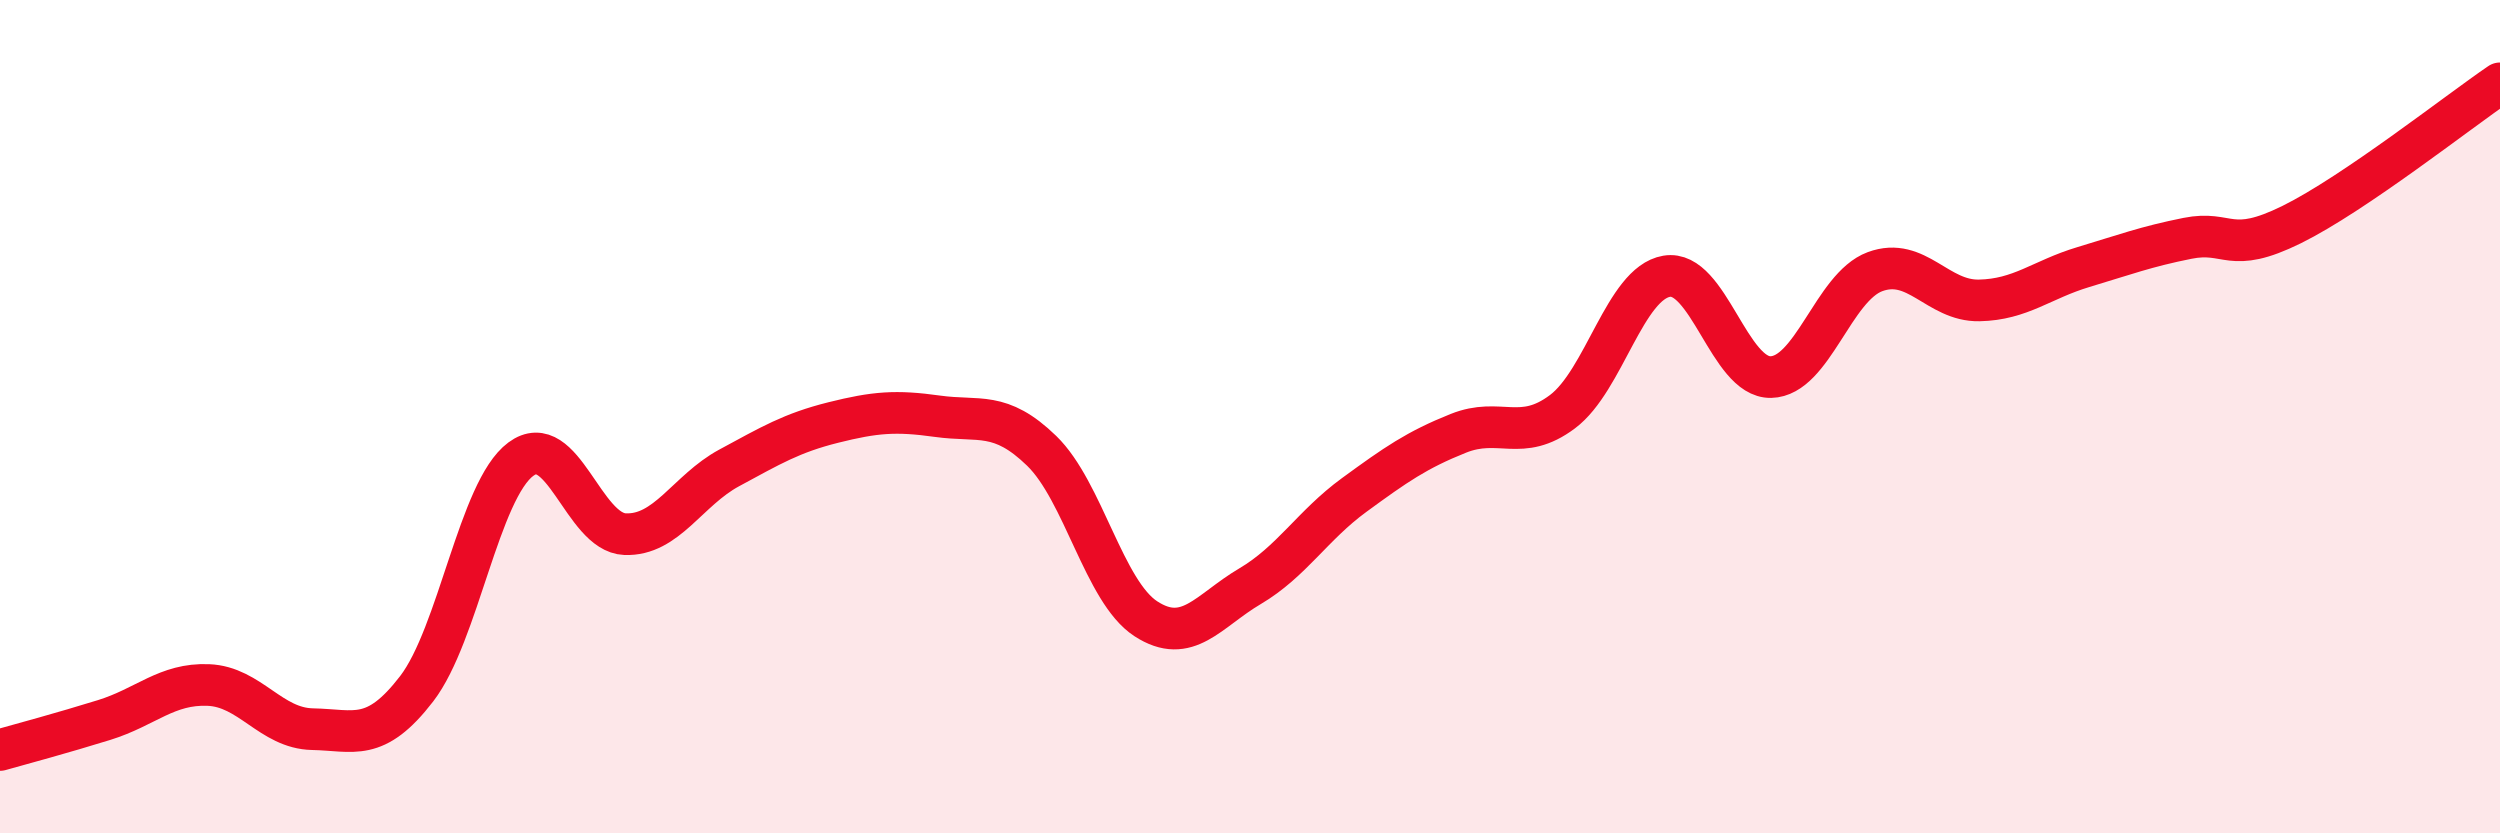
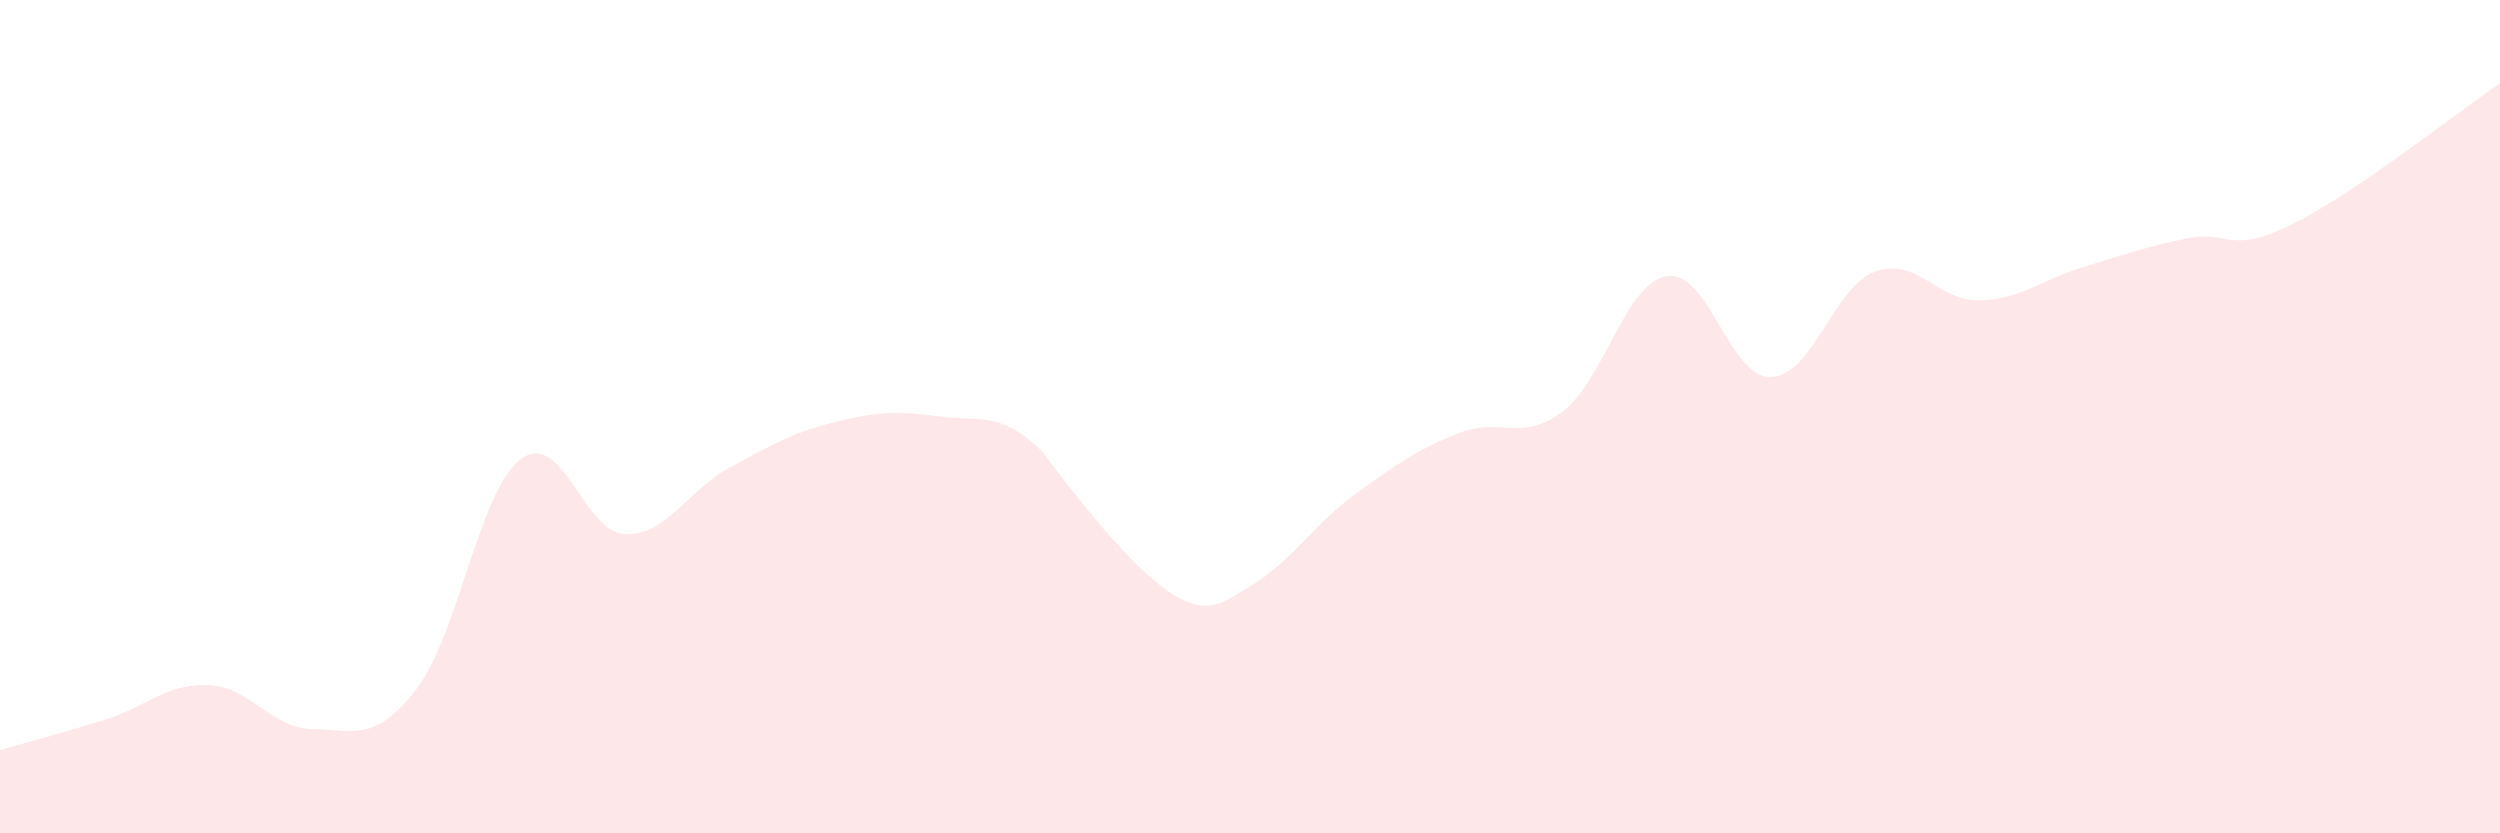
<svg xmlns="http://www.w3.org/2000/svg" width="60" height="20" viewBox="0 0 60 20">
-   <path d="M 0,18 C 0.5,17.86 1.5,17.59 2.5,17.28 C 3.5,16.97 4,16.4 5,16.44 C 6,16.48 6.5,17.48 7.5,17.5 C 8.5,17.52 9,17.83 10,16.53 C 11,15.23 11.5,11.76 12.5,11.02 C 13.5,10.28 14,12.78 15,12.82 C 16,12.86 16.5,11.77 17.5,11.23 C 18.5,10.69 19,10.39 20,10.14 C 21,9.89 21.5,9.85 22.5,9.99 C 23.5,10.13 24,9.85 25,10.82 C 26,11.79 26.5,14.2 27.5,14.85 C 28.5,15.5 29,14.66 30,14.07 C 31,13.48 31.5,12.61 32.5,11.88 C 33.5,11.15 34,10.8 35,10.4 C 36,10 36.5,10.63 37.5,9.88 C 38.5,9.13 39,6.8 40,6.63 C 41,6.46 41.5,9.07 42.5,9.05 C 43.5,9.03 44,6.89 45,6.52 C 46,6.15 46.5,7.23 47.5,7.21 C 48.5,7.19 49,6.71 50,6.41 C 51,6.11 51.5,5.92 52.5,5.72 C 53.5,5.52 53.5,6.13 55,5.39 C 56.5,4.65 59,2.68 60,2L60 20L0 20Z" fill="#EB0A25" opacity="0.1" stroke-linecap="round" stroke-linejoin="round" />
-   <path d="M 0,18 C 0.5,17.86 1.5,17.59 2.5,17.28 C 3.5,16.97 4,16.4 5,16.44 C 6,16.48 6.5,17.48 7.5,17.5 C 8.5,17.52 9,17.83 10,16.53 C 11,15.23 11.5,11.76 12.5,11.02 C 13.5,10.28 14,12.78 15,12.82 C 16,12.86 16.5,11.77 17.5,11.23 C 18.5,10.69 19,10.39 20,10.14 C 21,9.89 21.5,9.85 22.5,9.99 C 23.5,10.13 24,9.85 25,10.82 C 26,11.79 26.5,14.2 27.5,14.85 C 28.5,15.5 29,14.66 30,14.07 C 31,13.48 31.5,12.61 32.5,11.88 C 33.5,11.15 34,10.8 35,10.4 C 36,10 36.5,10.63 37.5,9.88 C 38.5,9.13 39,6.8 40,6.63 C 41,6.46 41.5,9.07 42.5,9.05 C 43.5,9.03 44,6.89 45,6.52 C 46,6.15 46.5,7.23 47.5,7.21 C 48.5,7.19 49,6.71 50,6.41 C 51,6.11 51.5,5.92 52.5,5.72 C 53.5,5.52 53.5,6.13 55,5.39 C 56.5,4.65 59,2.68 60,2" stroke="#EB0A25" stroke-width="1" fill="none" stroke-linecap="round" stroke-linejoin="round" />
+   <path d="M 0,18 C 0.5,17.86 1.5,17.59 2.5,17.28 C 3.5,16.97 4,16.4 5,16.44 C 6,16.48 6.5,17.48 7.5,17.5 C 8.5,17.52 9,17.83 10,16.53 C 11,15.23 11.5,11.76 12.5,11.02 C 13.5,10.28 14,12.78 15,12.82 C 16,12.86 16.5,11.77 17.5,11.23 C 18.5,10.69 19,10.39 20,10.14 C 21,9.89 21.5,9.85 22.5,9.99 C 23.5,10.13 24,9.85 25,10.82 C 28.5,15.5 29,14.66 30,14.07 C 31,13.48 31.5,12.61 32.5,11.88 C 33.5,11.15 34,10.8 35,10.4 C 36,10 36.5,10.63 37.5,9.88 C 38.5,9.13 39,6.8 40,6.63 C 41,6.46 41.5,9.07 42.5,9.05 C 43.5,9.03 44,6.89 45,6.52 C 46,6.15 46.5,7.23 47.5,7.21 C 48.5,7.19 49,6.71 50,6.41 C 51,6.11 51.5,5.92 52.5,5.72 C 53.5,5.52 53.5,6.13 55,5.39 C 56.5,4.65 59,2.68 60,2L60 20L0 20Z" fill="#EB0A25" opacity="0.1" stroke-linecap="round" stroke-linejoin="round" />
</svg>